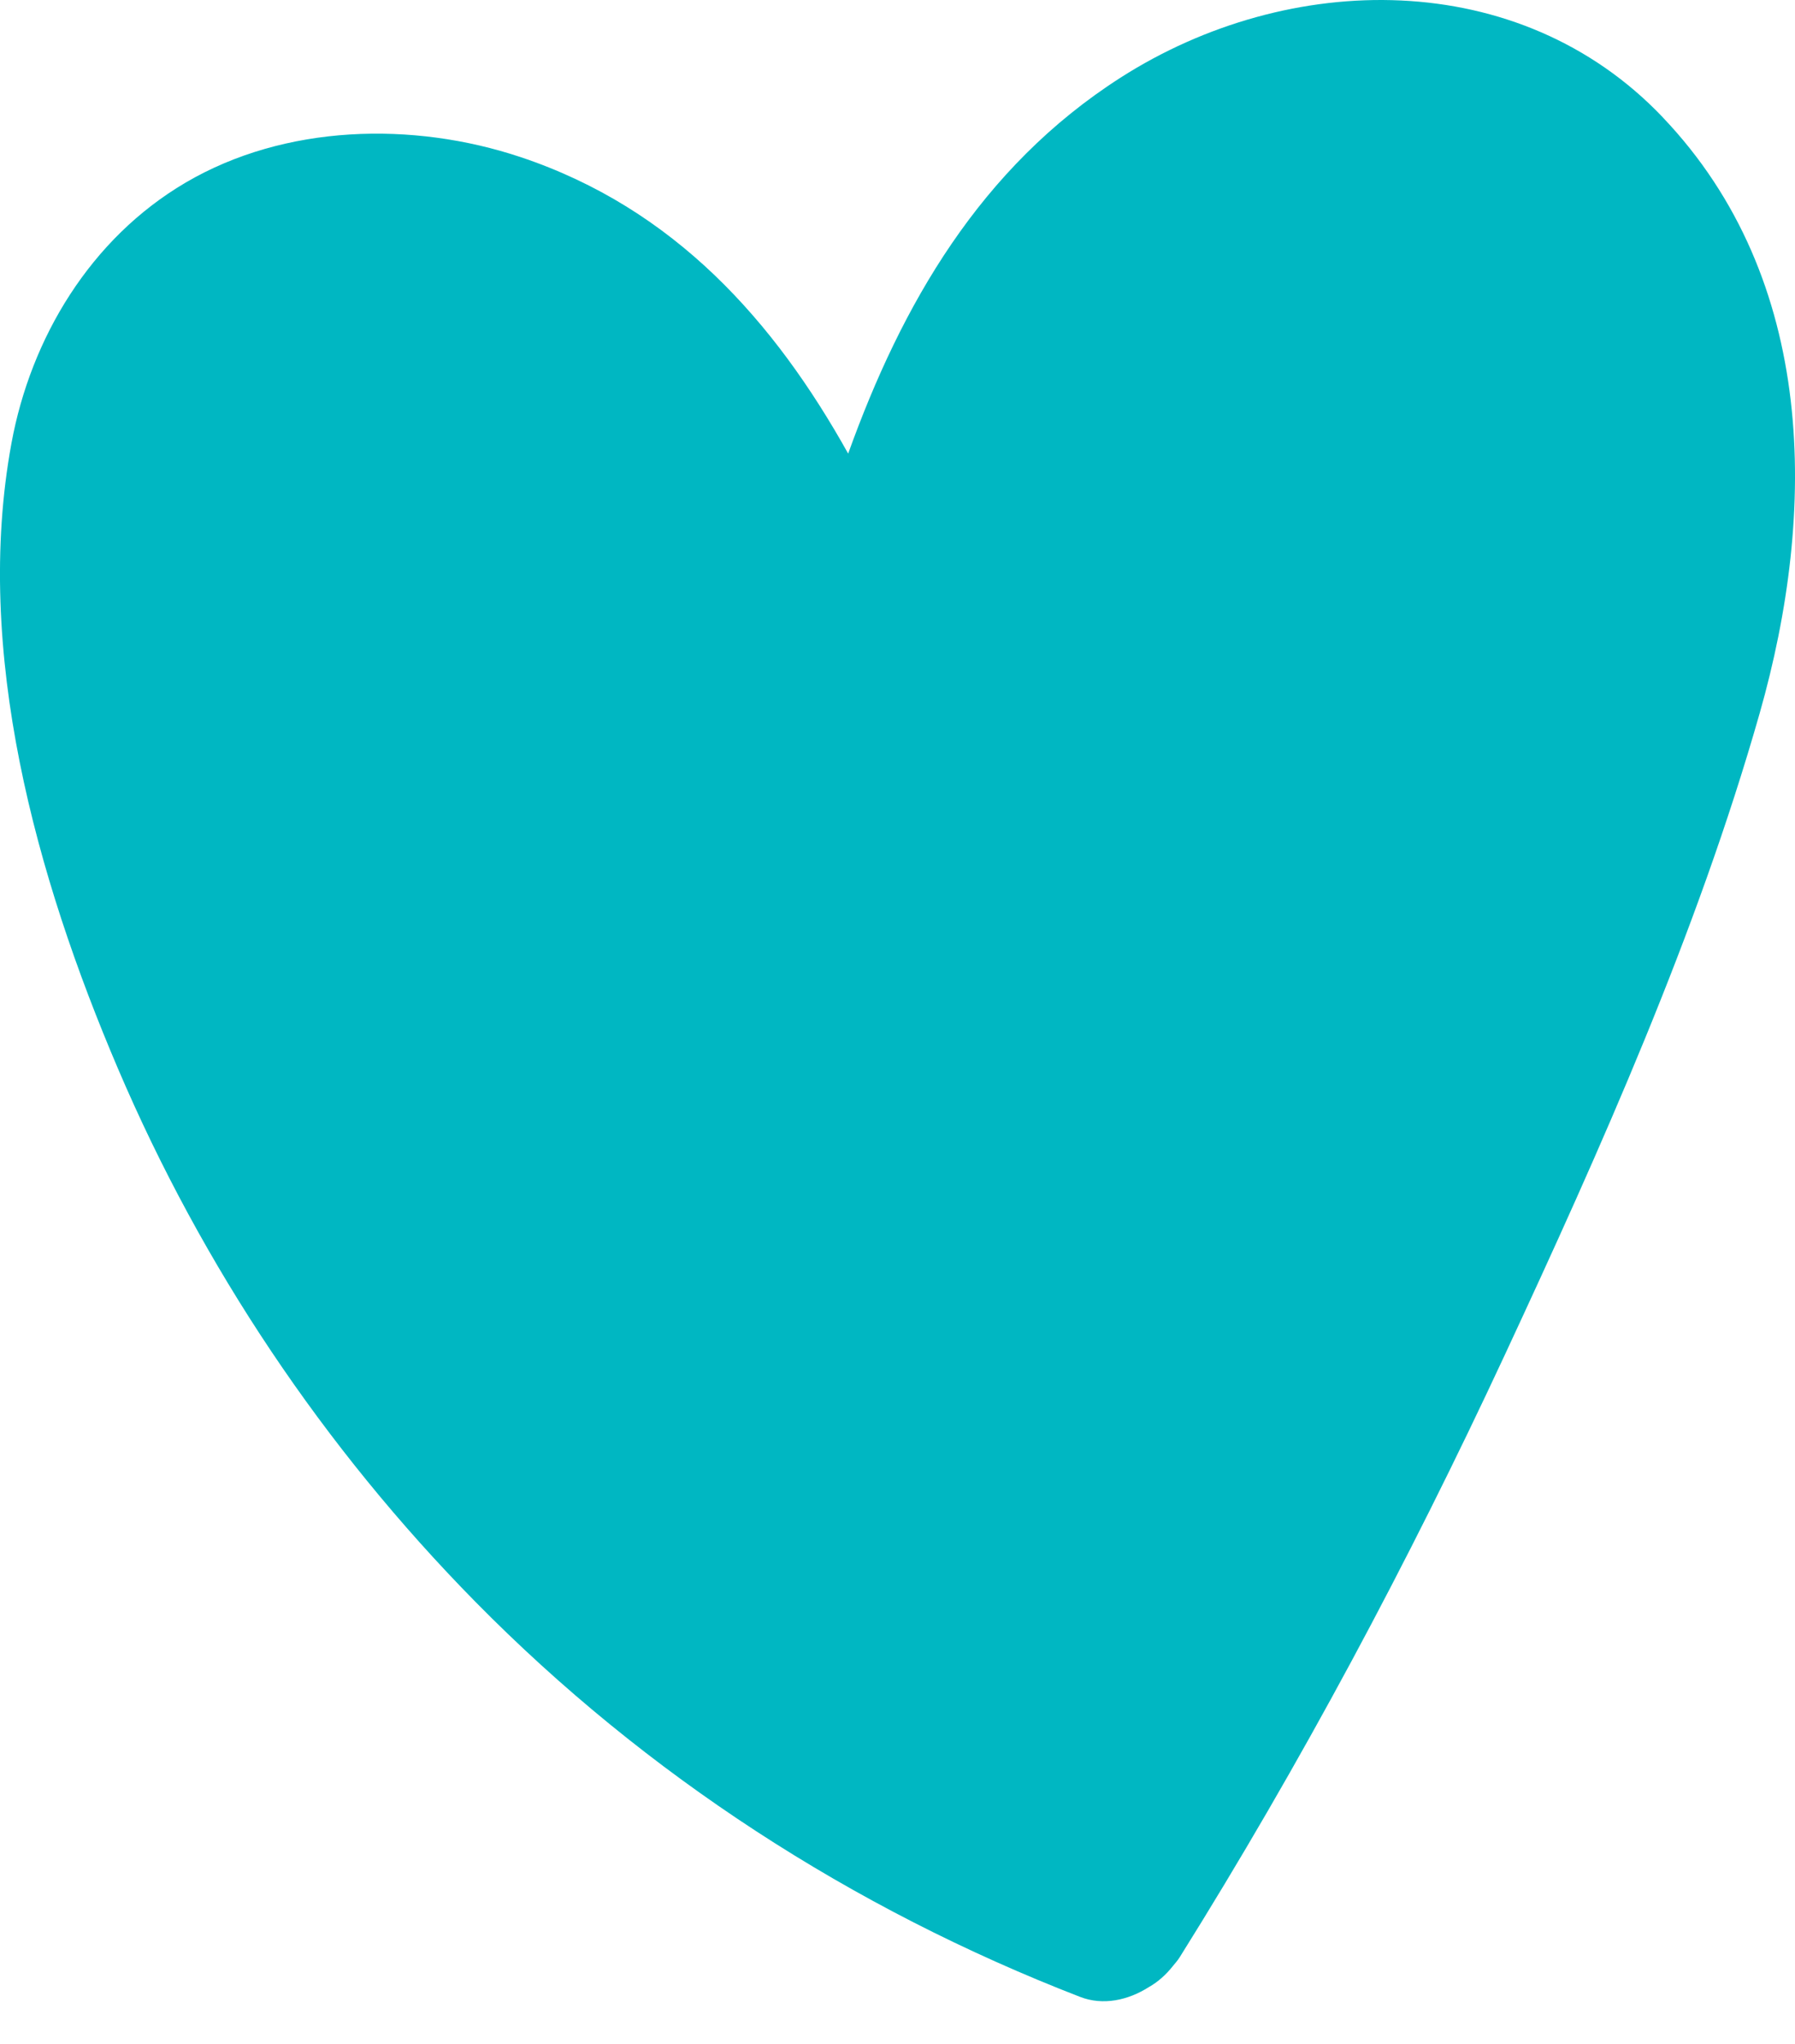
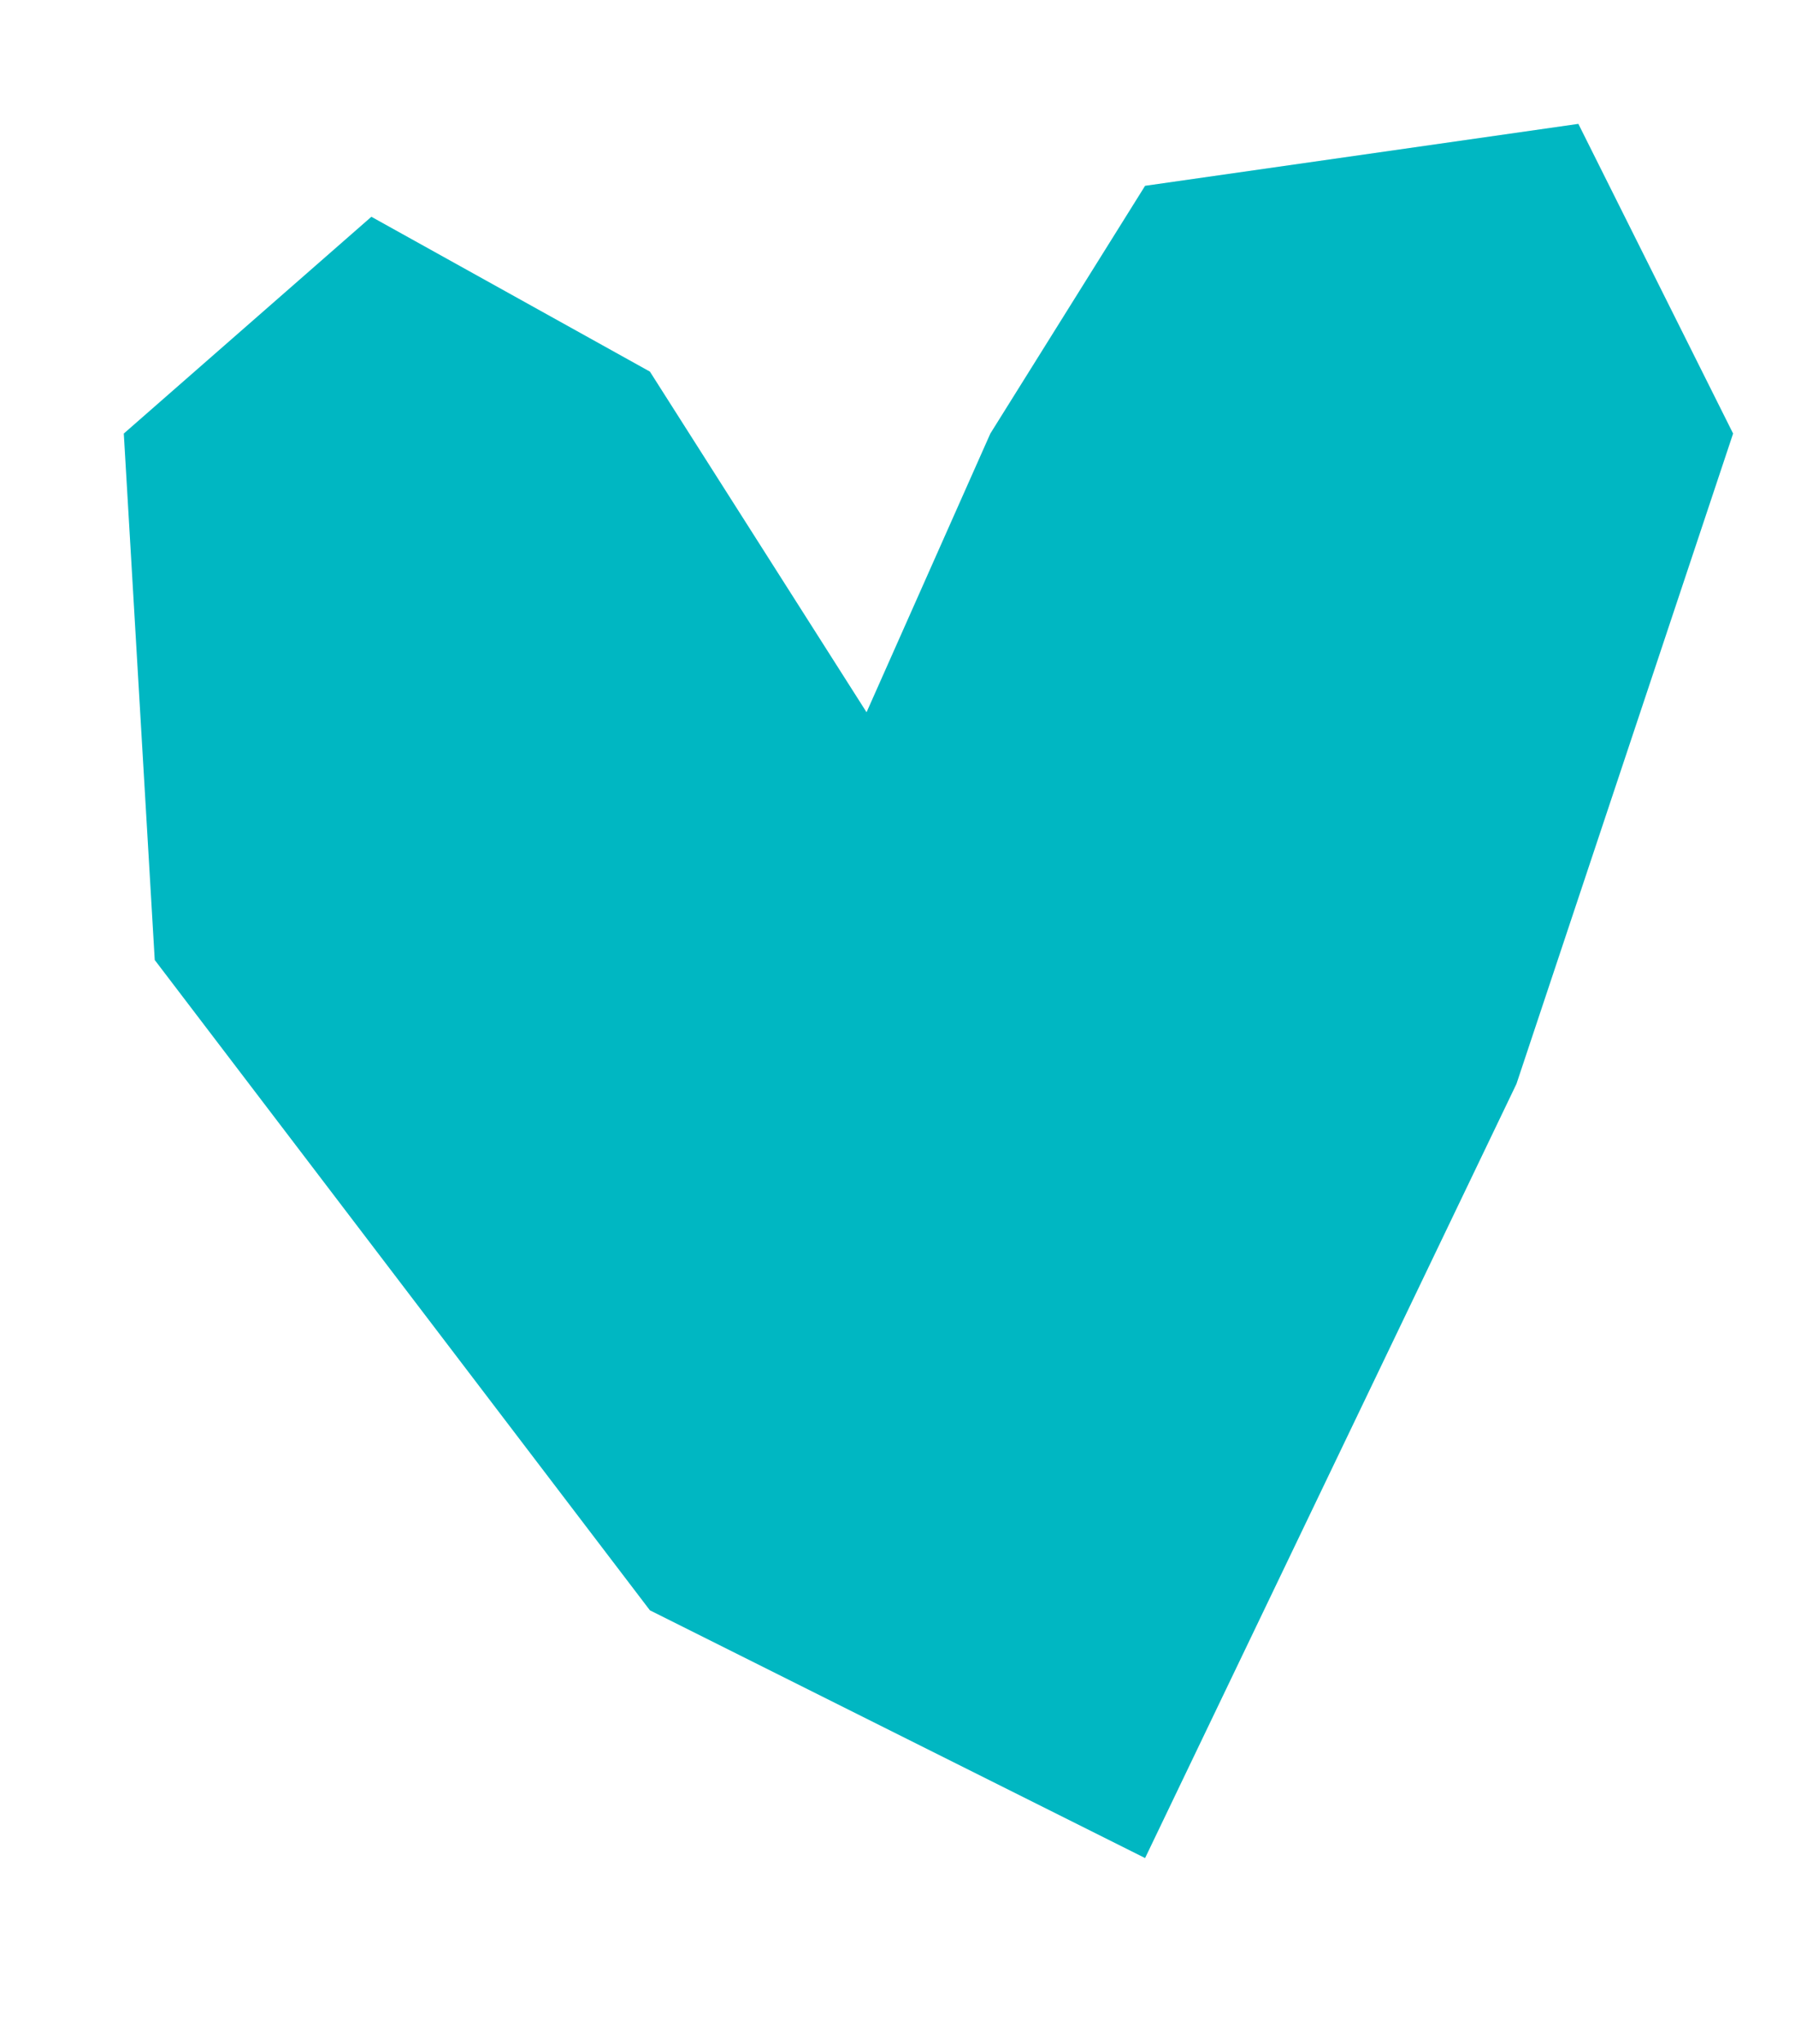
<svg xmlns="http://www.w3.org/2000/svg" width="29" height="33" viewBox="0 0 29 33" fill="none">
-   <path d="M26.862 1.892C24.543 -0.541 20.827 -0.487 18.103 1.254C15.836 2.705 14.566 4.923 13.703 7.324C12.515 5.194 10.899 3.366 8.409 2.536C6.666 1.955 4.602 2.007 2.998 2.949C1.462 3.851 0.498 5.456 0.185 7.157C-0.433 10.518 0.585 14.161 1.906 17.254C3.27 20.446 5.225 23.369 7.681 25.863C10.433 28.657 13.765 30.816 17.449 32.241C17.822 32.386 18.228 32.295 18.561 32.083C18.704 32.002 18.835 31.888 18.951 31.741C18.951 31.741 18.951 31.741 18.951 31.741C18.988 31.695 19.027 31.653 19.06 31.6C21.016 28.475 22.753 25.222 24.306 21.888C25.865 18.539 27.417 15.069 28.429 11.517C29.358 8.256 29.36 4.512 26.862 1.893V1.892ZM25.407 11.655C24.424 14.662 23.179 17.607 21.843 20.478C20.462 23.444 18.925 26.338 17.228 29.142C12.246 26.942 8.125 23.003 5.553 18.303C4.224 15.874 3.226 13.132 2.923 10.382C2.782 9.107 2.756 7.637 3.397 6.476C4.016 5.357 5.136 4.864 6.412 4.958C9.973 5.222 11.564 8.981 12.619 11.804C13.072 13.016 15.017 13.241 15.37 11.804C16.031 9.119 16.702 6.068 18.9 4.145C20.619 2.64 23.353 2.096 24.978 4.011C26.811 6.17 26.202 9.219 25.407 11.655H25.406L25.407 11.655Z" fill="#00B7C2" />
  <path d="M6 3.5L2 7L2.5 15.5L10.5 26L18.5 30L24.5 17.5L28 7L25.5 2L18.5 3L16 7L14 11.5L10.5 6L6 3.5Z" fill="#00B7C2" />
</svg>